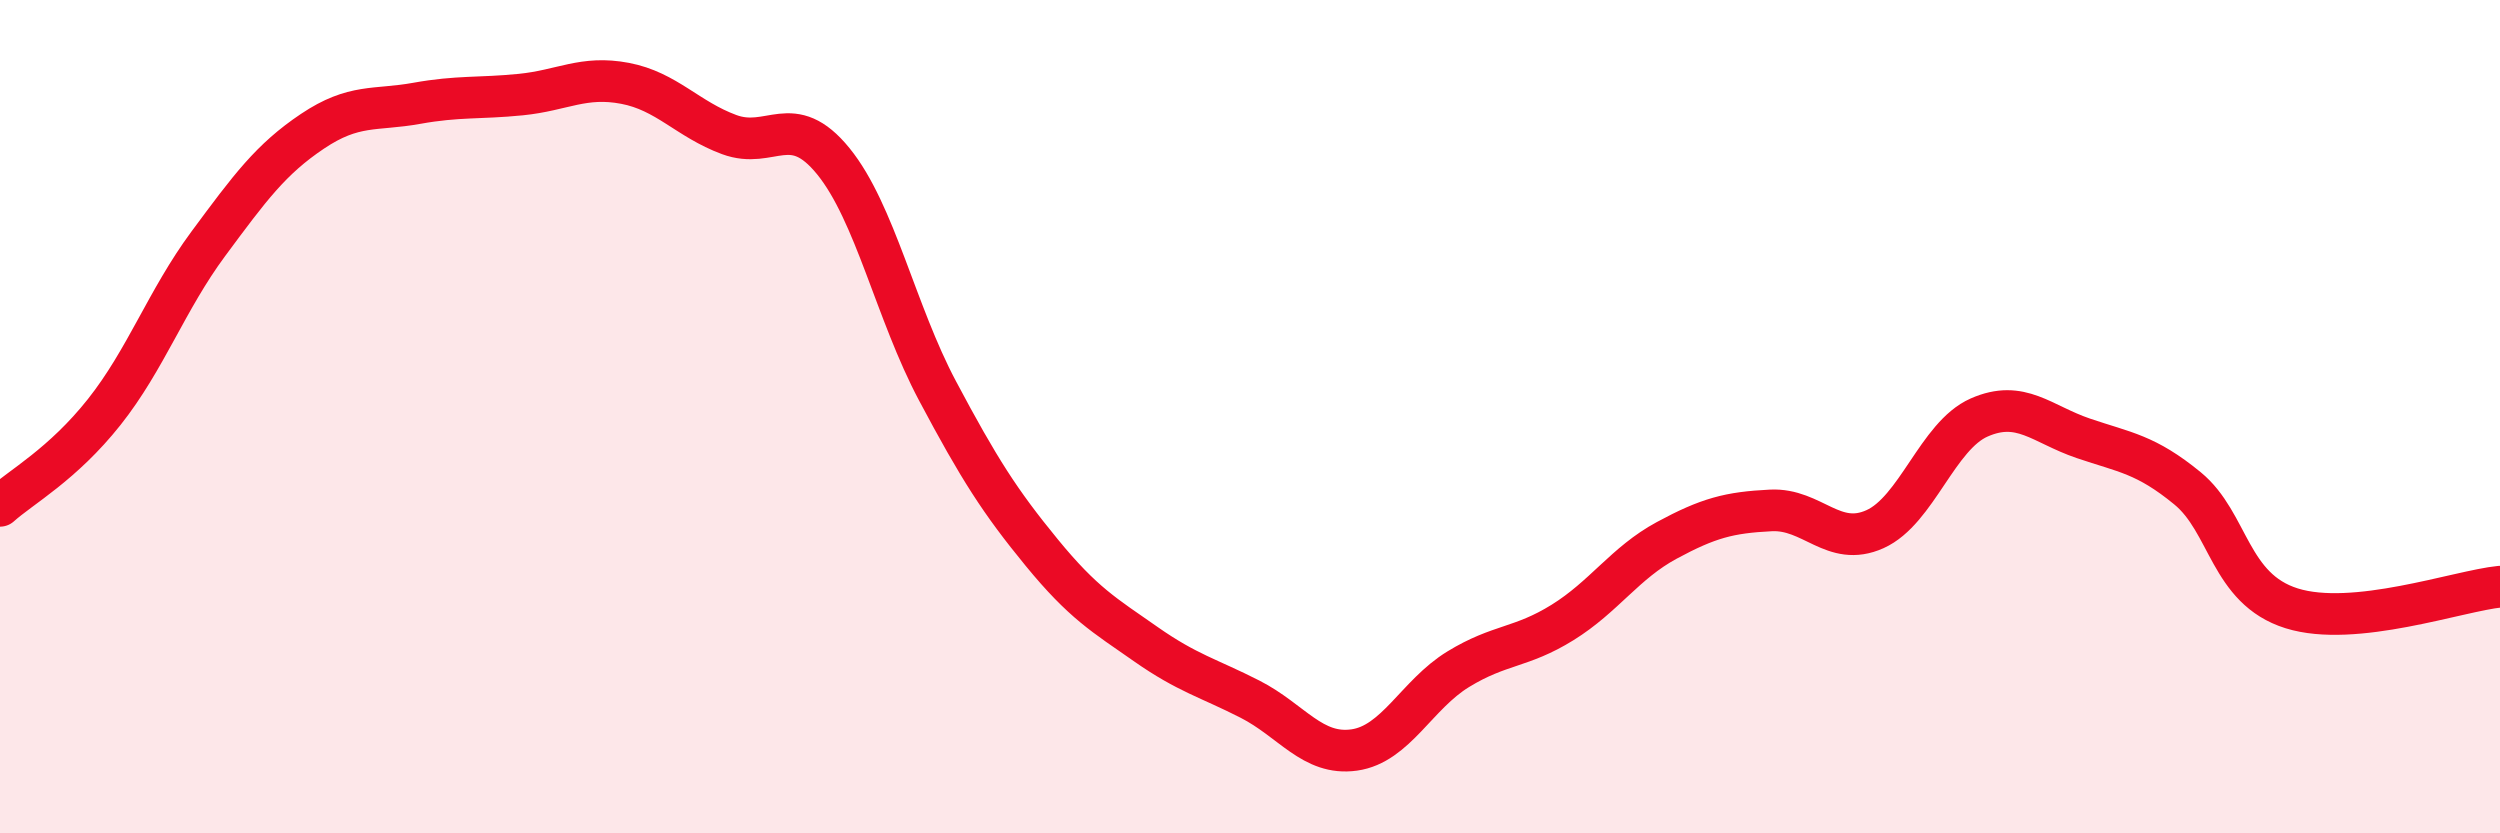
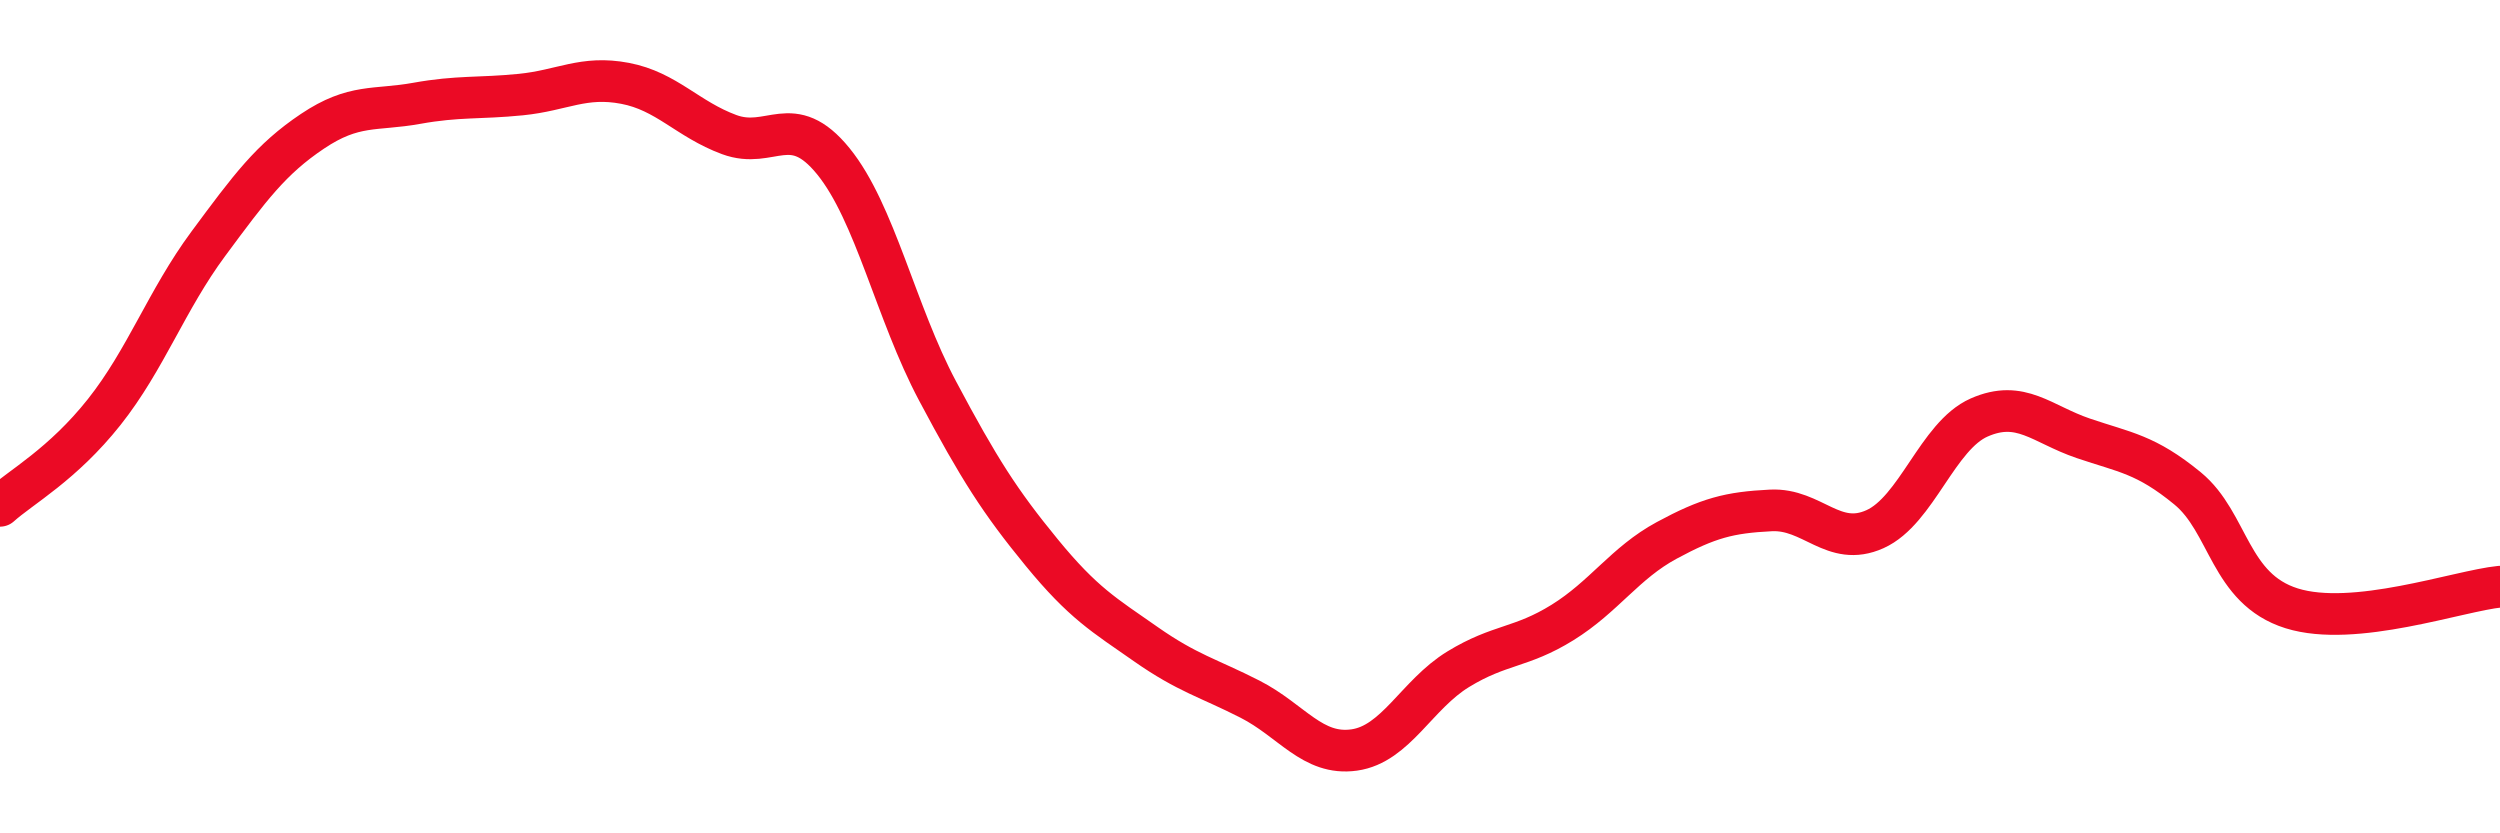
<svg xmlns="http://www.w3.org/2000/svg" width="60" height="20" viewBox="0 0 60 20">
-   <path d="M 0,12.14 C 0.5,11.69 1.5,11.15 2.5,9.89 C 3.5,8.63 4,7.2 5,5.85 C 6,4.5 6.5,3.82 7.5,3.15 C 8.5,2.48 9,2.66 10,2.48 C 11,2.3 11.5,2.37 12.5,2.27 C 13.5,2.17 14,1.81 15,2 C 16,2.19 16.5,2.86 17.5,3.23 C 18.5,3.6 19,2.64 20,3.87 C 21,5.1 21.5,7.5 22.5,9.38 C 23.5,11.26 24,12.04 25,13.26 C 26,14.48 26.5,14.76 27.5,15.46 C 28.5,16.16 29,16.27 30,16.78 C 31,17.29 31.5,18.14 32.5,18 C 33.5,17.86 34,16.67 35,16.06 C 36,15.45 36.5,15.56 37.5,14.94 C 38.5,14.32 39,13.51 40,12.97 C 41,12.43 41.5,12.3 42.5,12.25 C 43.5,12.2 44,13.15 45,12.7 C 46,12.25 46.5,10.46 47.5,10.02 C 48.5,9.58 49,10.18 50,10.52 C 51,10.86 51.5,10.9 52.5,11.72 C 53.5,12.54 53.5,14.13 55,14.6 C 56.5,15.07 59,14.18 60,14.08L60 20L0 20Z" fill="#EB0A25" opacity="0.1" stroke-linecap="round" stroke-linejoin="round" />
  <path d="M 0,12.14 C 0.5,11.69 1.5,11.15 2.5,9.89 C 3.5,8.63 4,7.2 5,5.85 C 6,4.5 6.5,3.82 7.5,3.15 C 8.5,2.48 9,2.66 10,2.48 C 11,2.3 11.5,2.37 12.5,2.27 C 13.5,2.17 14,1.81 15,2 C 16,2.19 16.5,2.86 17.5,3.23 C 18.5,3.6 19,2.64 20,3.87 C 21,5.1 21.5,7.5 22.5,9.38 C 23.5,11.26 24,12.04 25,13.26 C 26,14.48 26.5,14.76 27.5,15.46 C 28.5,16.16 29,16.27 30,16.78 C 31,17.29 31.5,18.14 32.5,18 C 33.5,17.86 34,16.67 35,16.06 C 36,15.45 36.5,15.56 37.5,14.94 C 38.5,14.32 39,13.51 40,12.97 C 41,12.43 41.5,12.3 42.5,12.25 C 43.5,12.2 44,13.15 45,12.7 C 46,12.25 46.5,10.46 47.5,10.02 C 48.5,9.58 49,10.18 50,10.52 C 51,10.86 51.5,10.9 52.5,11.72 C 53.5,12.54 53.5,14.13 55,14.6 C 56.5,15.07 59,14.18 60,14.08" stroke="#EB0A25" stroke-width="1" fill="none" stroke-linecap="round" stroke-linejoin="round" />
</svg>